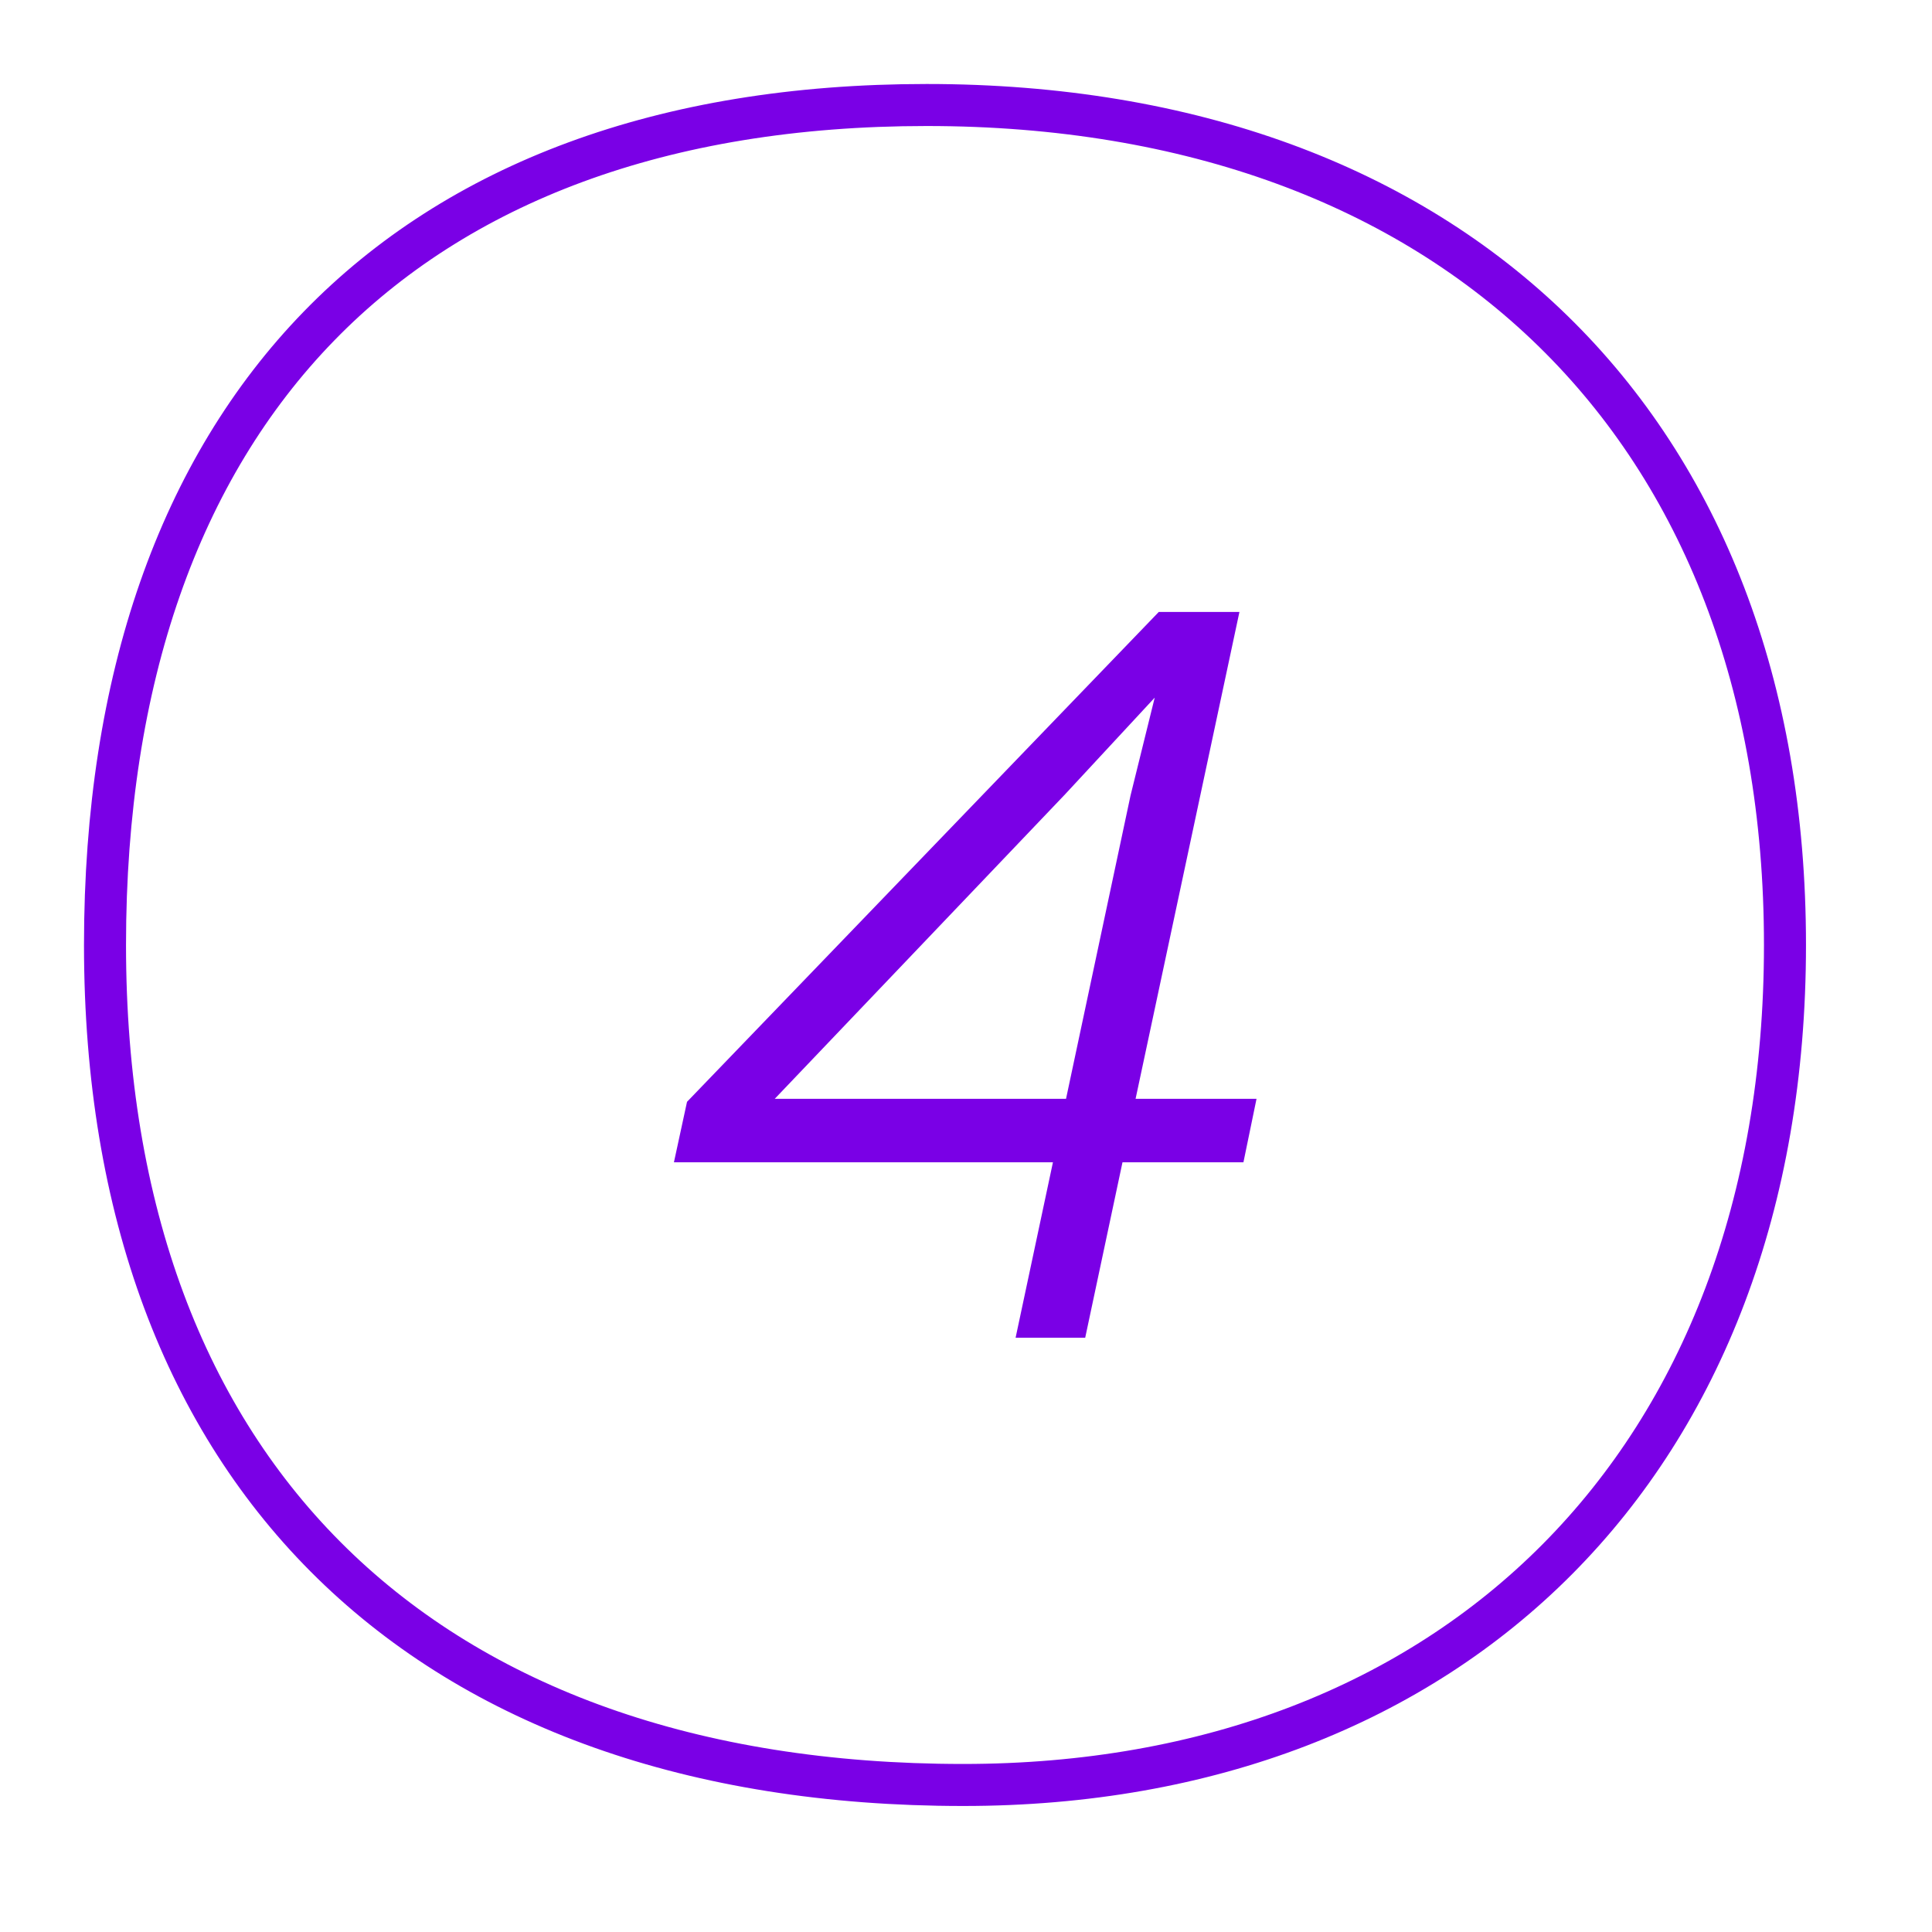
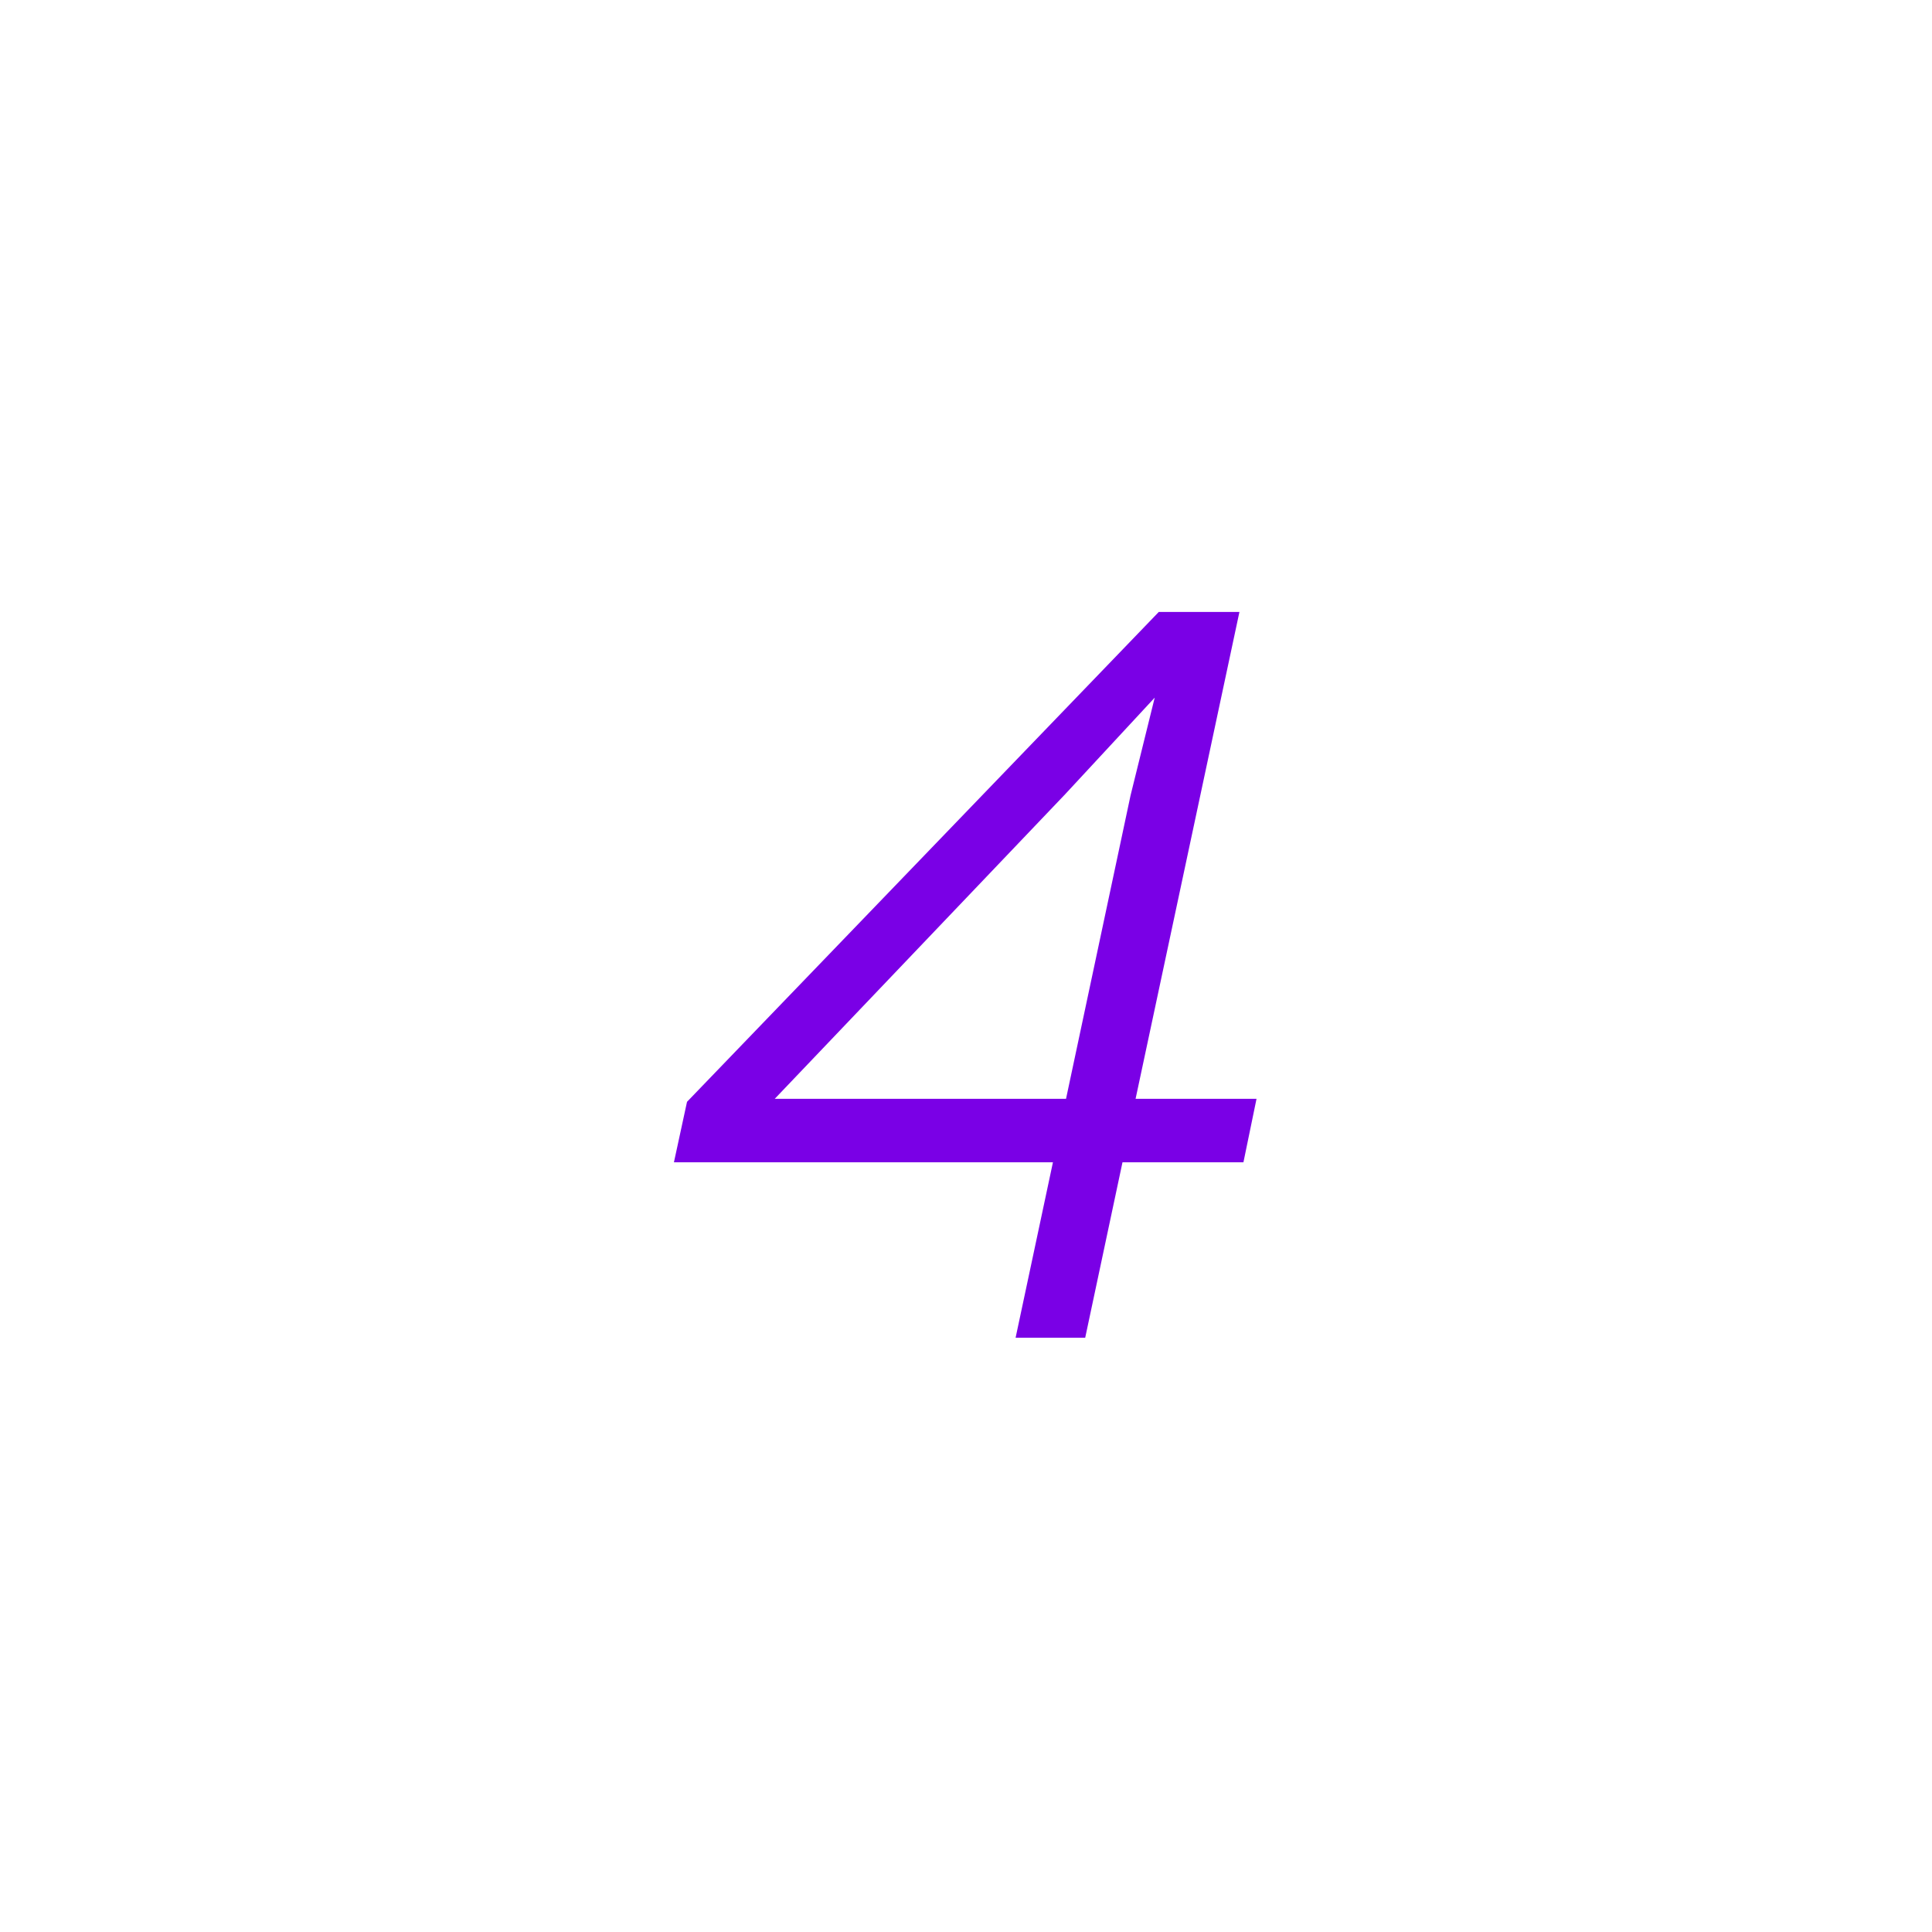
<svg xmlns="http://www.w3.org/2000/svg" width="40" height="40" viewBox="0 0 40 40" fill="none">
  <path d="M25.744 24.064H23.24L22.468 27.696H21.027L21.8 24.064H13.953L14.224 22.812L23.991 12.67H25.661L23.511 22.75H26.015L25.744 24.064ZM22.05 16.447L16.04 22.75H22.071L23.407 16.468L23.907 14.444L22.05 16.447Z" fill="#7A00E6" />
-   <path d="M36.956 19.565C36.956 24.945 35.219 29.285 32.247 32.278C29.274 35.272 25.03 36.956 19.944 36.956C14.339 36.956 9.907 35.327 6.879 32.369C3.851 29.413 2.174 25.078 2.174 19.565C2.174 14.043 3.73 9.707 6.602 6.753C9.472 3.801 13.71 2.174 19.186 2.174C24.659 2.174 29.093 3.863 32.157 6.857C35.22 9.849 36.956 14.186 36.956 19.565Z" stroke="#7A00E6" stroke-width="0.87" />
</svg>